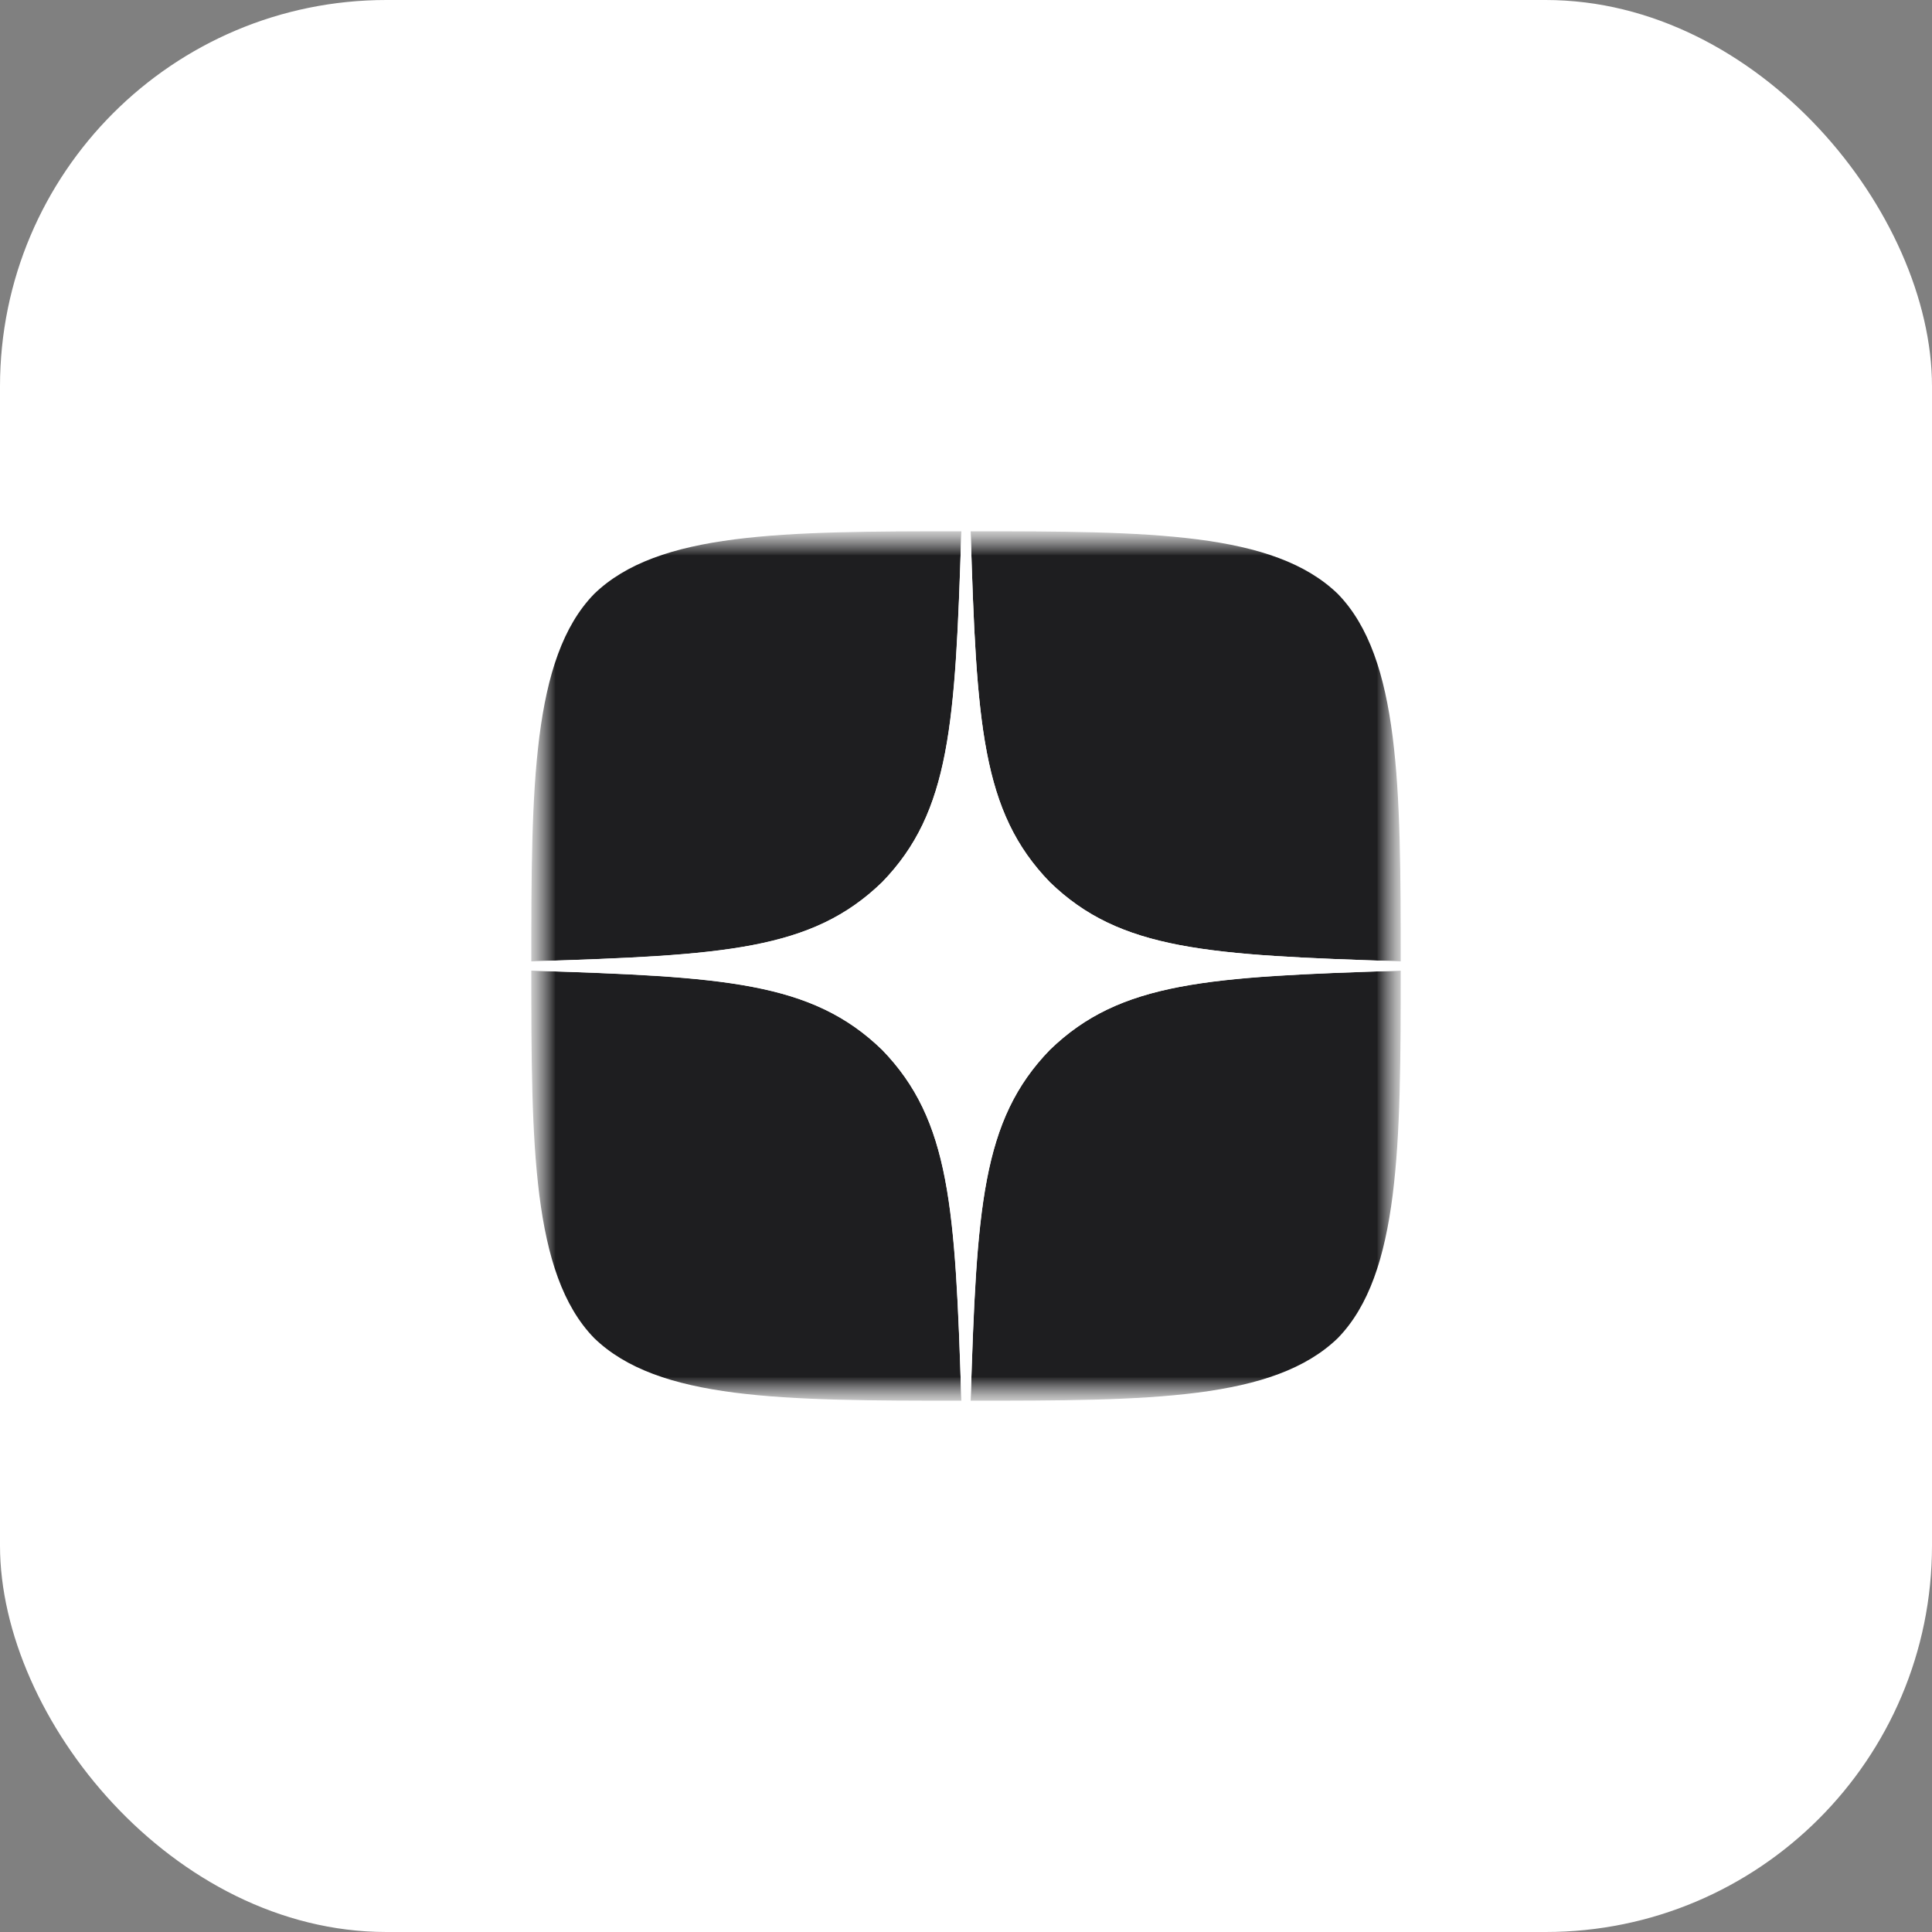
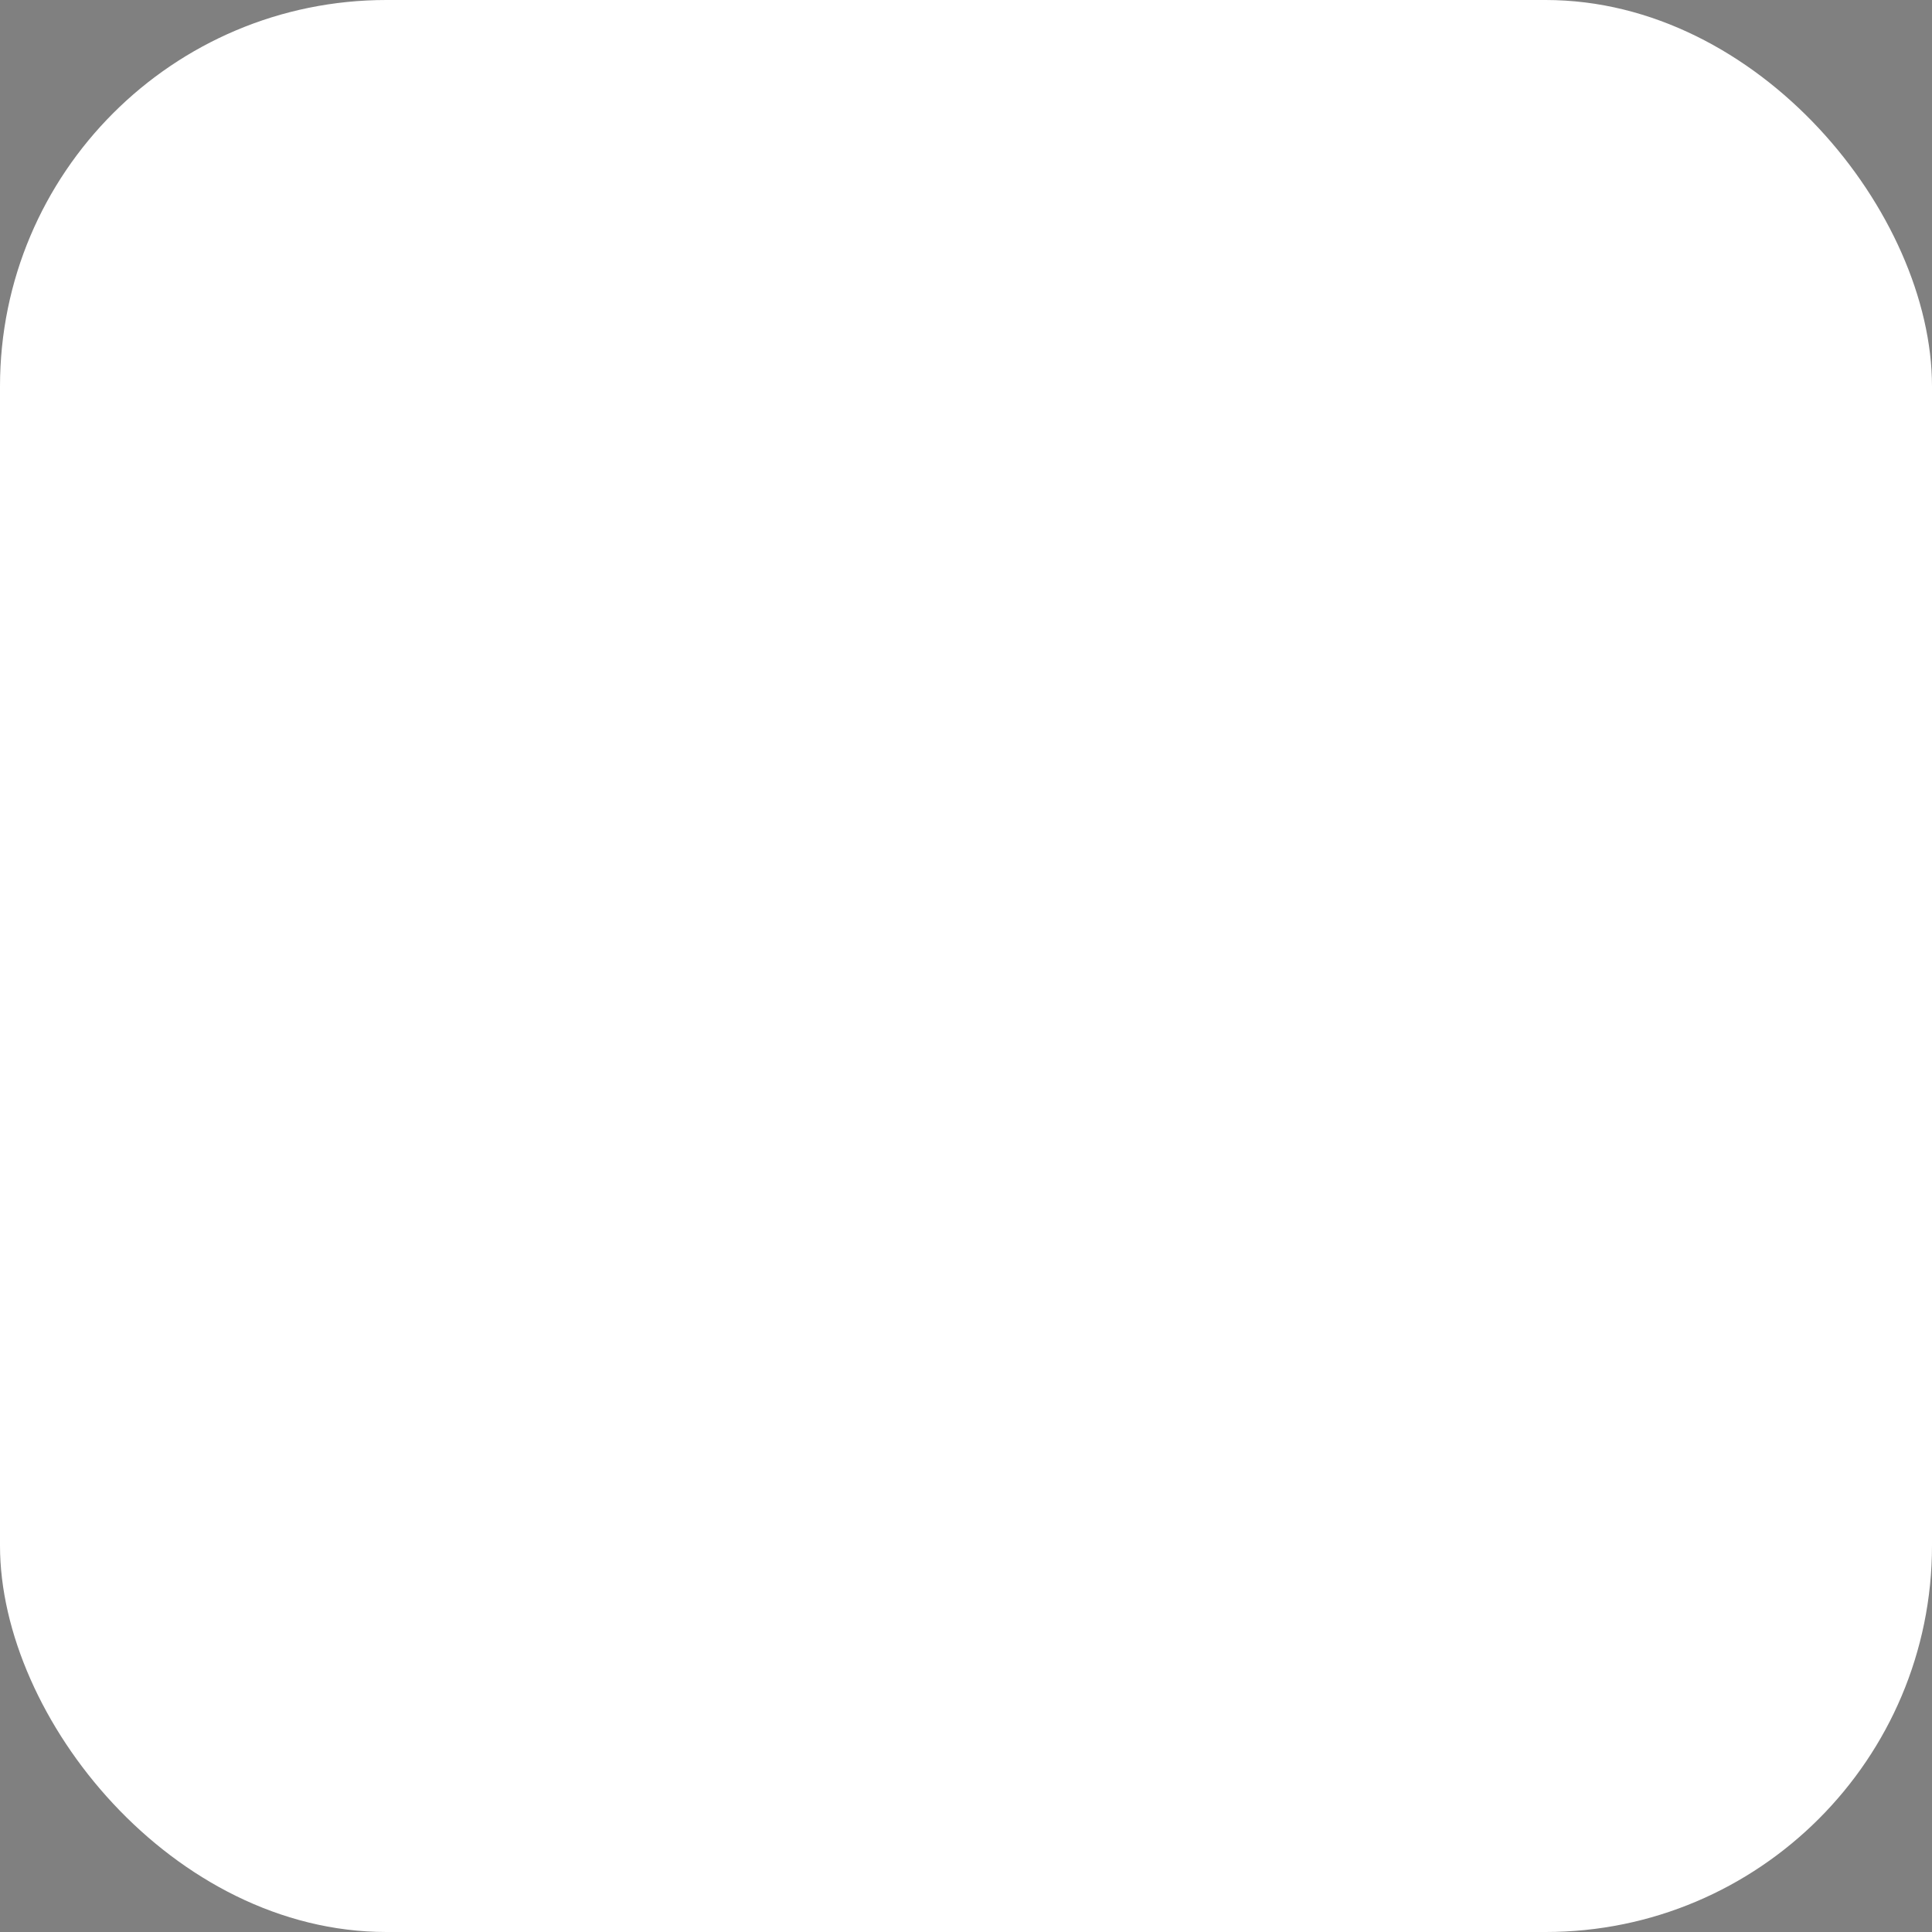
<svg xmlns="http://www.w3.org/2000/svg" width="40" height="40" viewBox="0 0 40 40" fill="none">
  <rect x="0" y="0" width="40" height="40" fill="#808080" stroke="none" />
  <rect width="40" height="40" rx="8" fill="white" />
  <mask id="mask0_345_5974" style="mask-type:luminance" maskUnits="userSpaceOnUse" x="11" y="11" width="18" height="18">
    <path d="M29 11H11V29H29V11Z" fill="white" />
  </mask>
  <g mask="url(#mask0_345_5974)">
    <mask id="mask1_345_5974" style="mask-type:luminance" maskUnits="userSpaceOnUse" x="11" y="11" width="18" height="18">
-       <path d="M29 11H11V29H29V11Z" fill="white" />
-     </mask>
+       </mask>
    <g mask="url(#mask1_345_5974)">
-       <path d="M21.736 21.736C20.321 23.195 20.219 25.014 20.096 29C23.812 29 26.377 28.987 27.701 27.701C28.987 26.377 29 23.69 29 20.096C25.014 20.225 23.195 20.321 21.736 21.736ZM11 20.096C11 23.69 11.013 26.377 12.299 27.701C13.623 28.987 16.188 29 19.904 29C19.775 25.014 19.679 23.195 18.264 21.736C16.805 20.321 14.986 20.219 11 20.096ZM19.904 11C16.194 11 13.623 11.013 12.299 12.299C11.013 13.623 11 16.31 11 19.904C14.986 19.775 16.805 19.679 18.264 18.264C19.679 16.805 19.781 14.986 19.904 11ZM21.736 18.264C20.321 16.805 20.219 14.986 20.096 11C23.812 11 26.377 11.013 27.701 12.299C28.987 13.623 29 16.31 29 19.904C25.014 19.775 23.195 19.679 21.736 18.264Z" fill="#1E1E20" />
+       <path d="M21.736 21.736C20.321 23.195 20.219 25.014 20.096 29C23.812 29 26.377 28.987 27.701 27.701C28.987 26.377 29 23.69 29 20.096C25.014 20.225 23.195 20.321 21.736 21.736ZM11 20.096C11 23.69 11.013 26.377 12.299 27.701C13.623 28.987 16.188 29 19.904 29C19.775 25.014 19.679 23.195 18.264 21.736C16.805 20.321 14.986 20.219 11 20.096ZM19.904 11C16.194 11 13.623 11.013 12.299 12.299C11.013 13.623 11 16.31 11 19.904C14.986 19.775 16.805 19.679 18.264 18.264C19.679 16.805 19.781 14.986 19.904 11M21.736 18.264C20.321 16.805 20.219 14.986 20.096 11C23.812 11 26.377 11.013 27.701 12.299C28.987 13.623 29 16.31 29 19.904C25.014 19.775 23.195 19.679 21.736 18.264Z" fill="#1E1E20" />
      <path d="M29 20.096V19.904C25.014 19.775 23.195 19.679 21.736 18.264C20.321 16.805 20.219 14.986 20.096 11H19.904C19.775 14.986 19.679 16.805 18.264 18.264C16.805 19.679 14.986 19.781 11 19.904V20.096C14.986 20.225 16.805 20.321 18.264 21.736C19.679 23.195 19.781 25.014 19.904 29H20.096C20.225 25.014 20.321 23.195 21.736 21.736C23.195 20.321 25.014 20.219 29 20.096Z" fill="white" />
    </g>
  </g>
</svg>